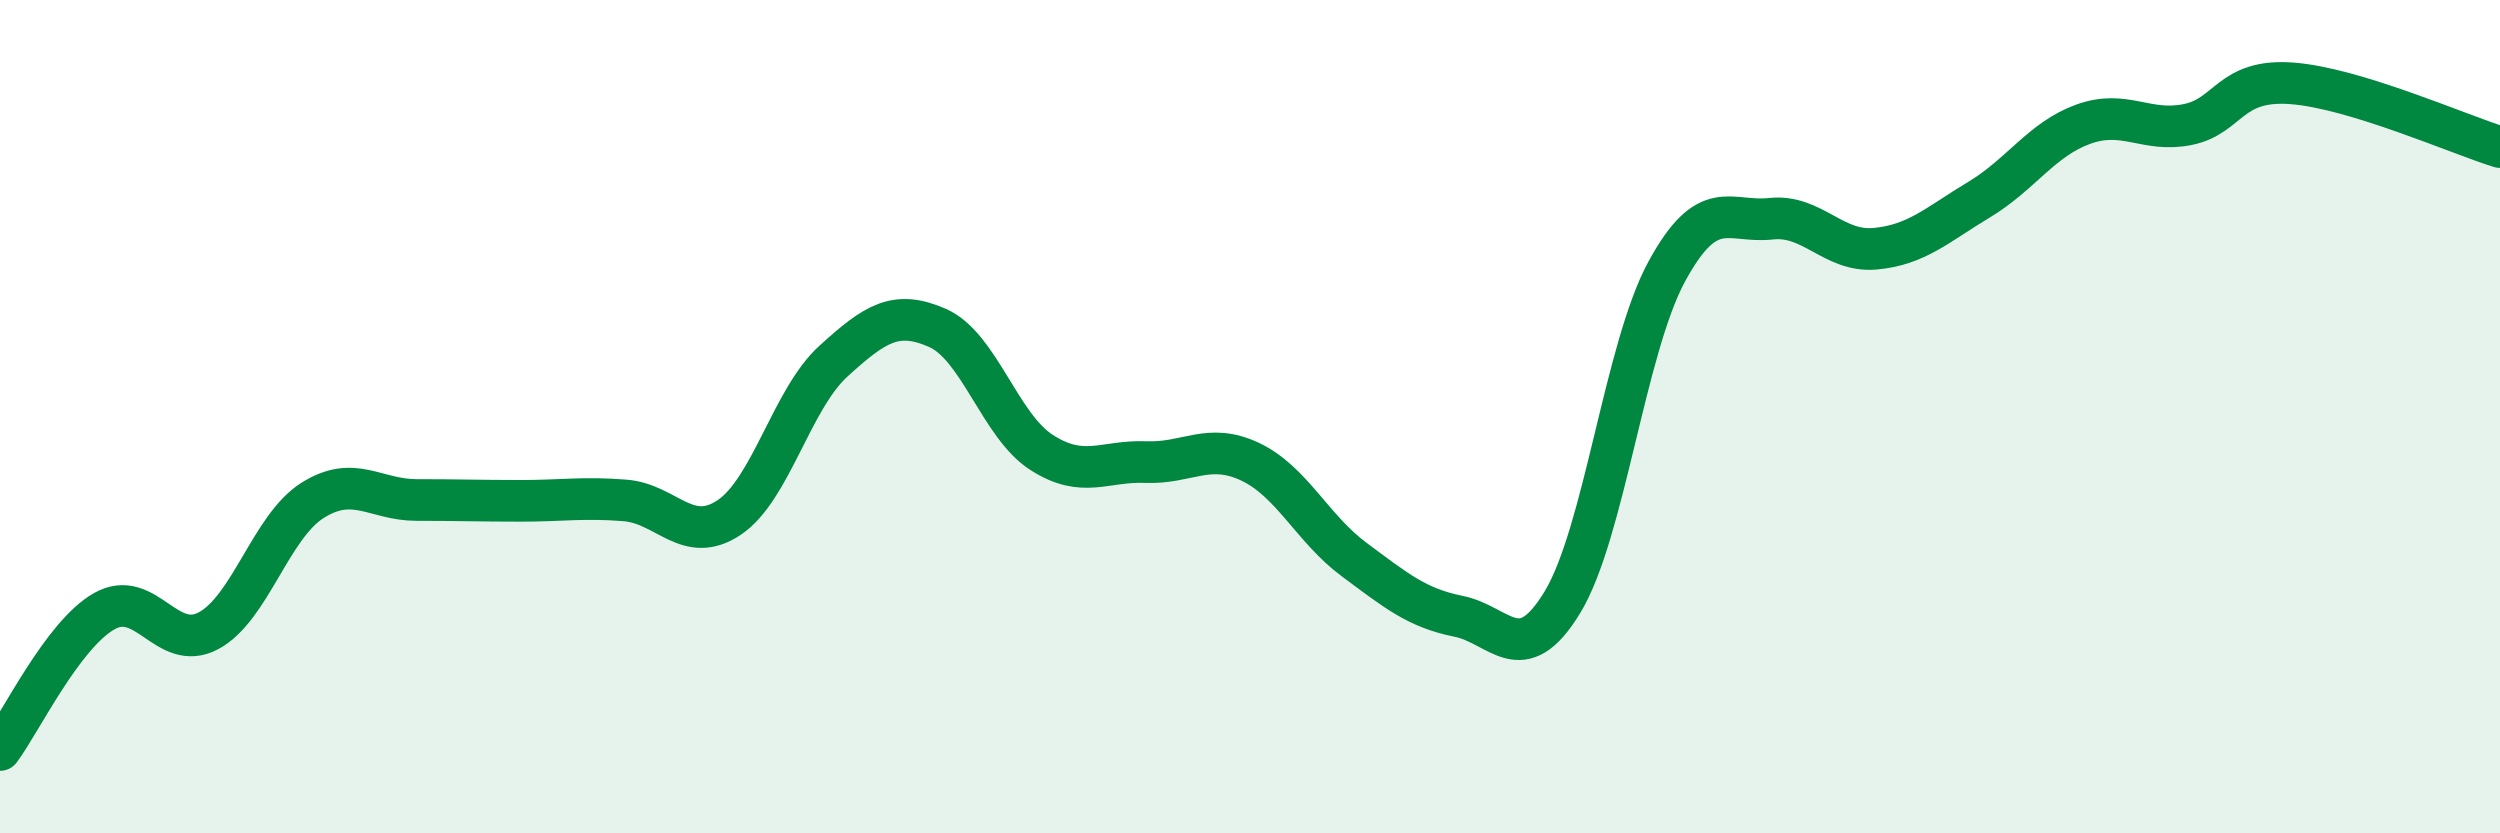
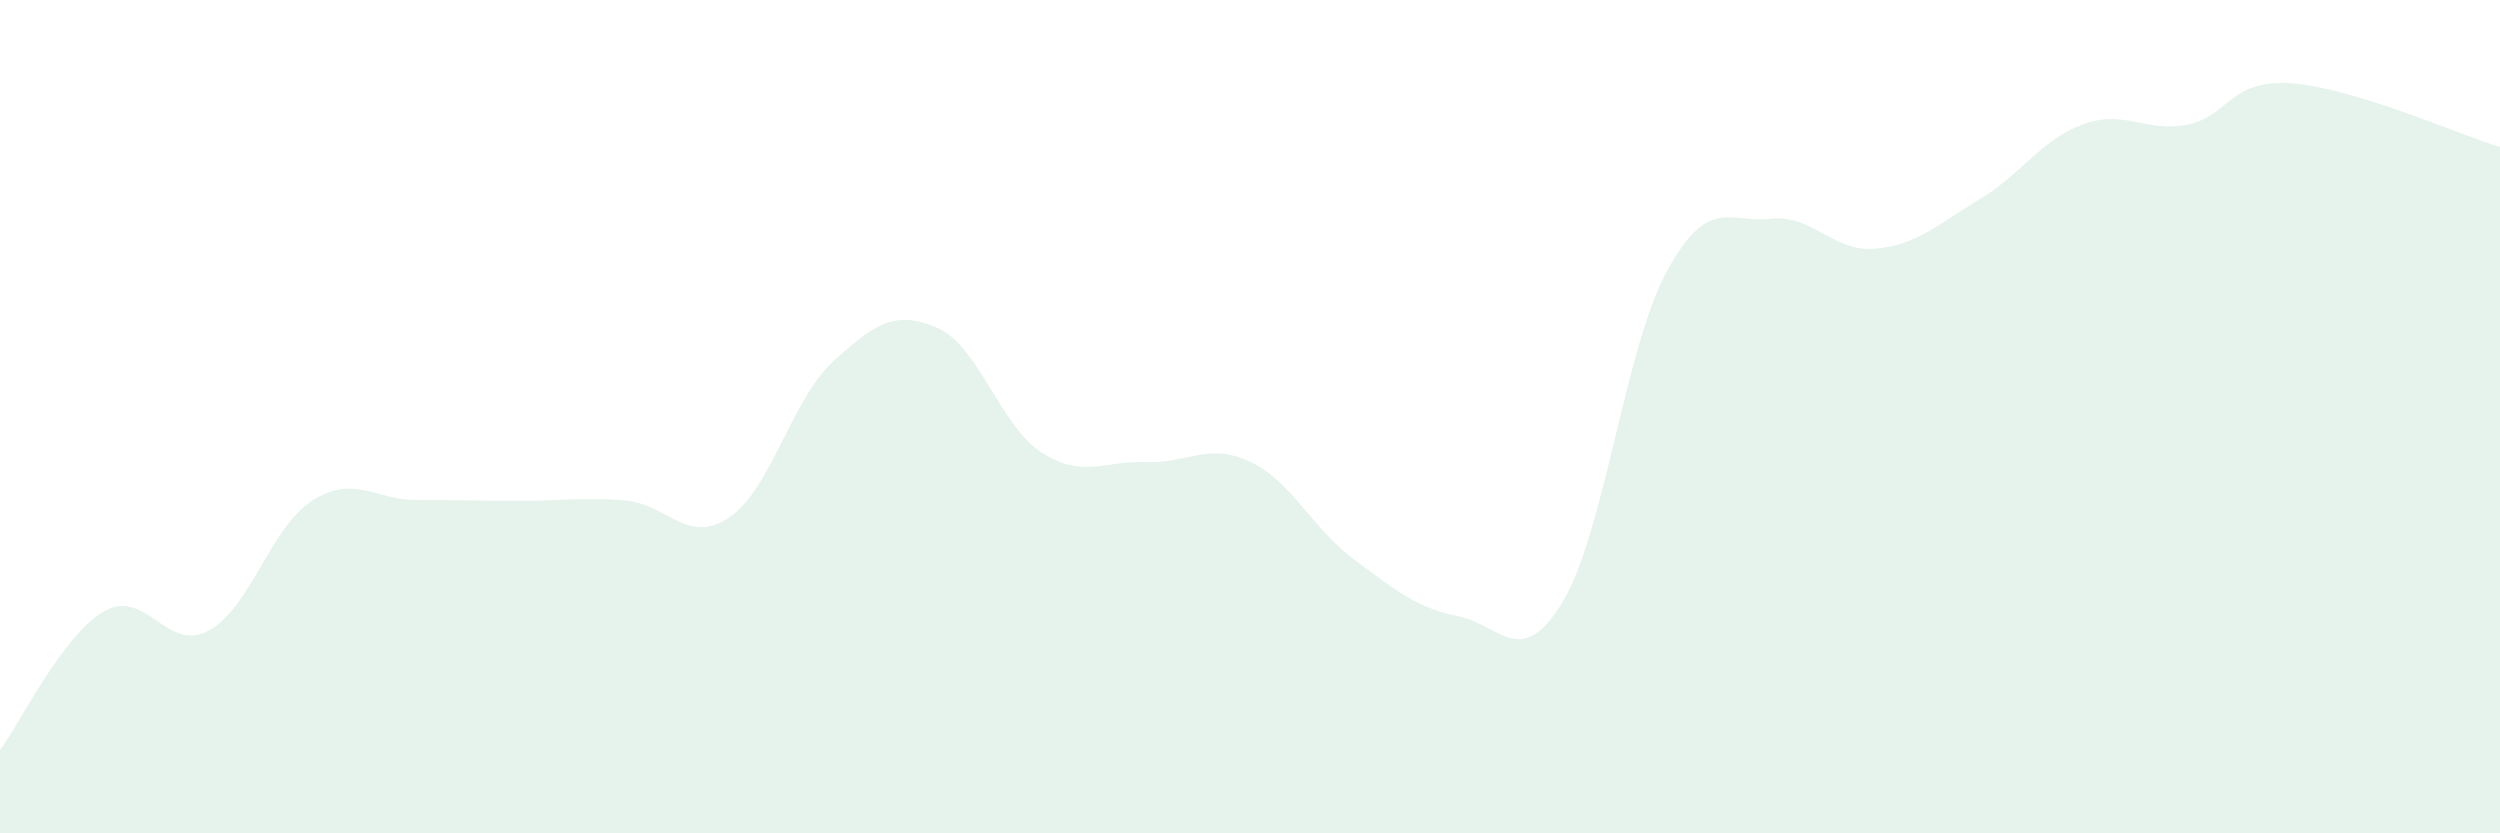
<svg xmlns="http://www.w3.org/2000/svg" width="60" height="20" viewBox="0 0 60 20">
  <path d="M 0,18 C 0.5,17.33 1.5,15.24 2.5,14.67 C 3.5,14.1 4,15.67 5,15.14 C 6,14.61 6.5,12.64 7.5,12.01 C 8.5,11.38 9,12 10,12 C 11,12 11.5,12.02 12.5,12.02 C 13.5,12.02 14,11.93 15,12.01 C 16,12.09 16.5,13.09 17.5,12.42 C 18.5,11.75 19,9.58 20,8.67 C 21,7.76 21.5,7.43 22.5,7.87 C 23.5,8.31 24,10.22 25,10.86 C 26,11.5 26.5,11.05 27.5,11.09 C 28.5,11.13 29,10.61 30,11.08 C 31,11.55 31.5,12.69 32.5,13.43 C 33.5,14.17 34,14.59 35,14.79 C 36,14.99 36.5,16.1 37.5,14.45 C 38.5,12.8 39,8.36 40,6.52 C 41,4.68 41.5,5.36 42.5,5.25 C 43.5,5.14 44,6.06 45,5.97 C 46,5.88 46.5,5.39 47.5,4.79 C 48.5,4.19 49,3.34 50,2.98 C 51,2.62 51.5,3.19 52.5,2.99 C 53.5,2.79 53.5,1.89 55,2 C 56.5,2.11 59,3.22 60,3.53L60 20L0 20Z" fill="#008740" opacity="0.1" stroke-linecap="round" stroke-linejoin="round" />
-   <path d="M 0,18 C 0.5,17.33 1.5,15.24 2.5,14.67 C 3.5,14.1 4,15.67 5,15.14 C 6,14.61 6.5,12.64 7.5,12.01 C 8.5,11.38 9,12 10,12 C 11,12 11.5,12.02 12.5,12.02 C 13.5,12.02 14,11.93 15,12.01 C 16,12.09 16.5,13.09 17.5,12.42 C 18.5,11.75 19,9.58 20,8.67 C 21,7.76 21.5,7.43 22.5,7.87 C 23.5,8.31 24,10.22 25,10.86 C 26,11.5 26.5,11.05 27.5,11.09 C 28.5,11.13 29,10.61 30,11.08 C 31,11.55 31.5,12.69 32.5,13.43 C 33.5,14.17 34,14.59 35,14.79 C 36,14.99 36.5,16.1 37.5,14.45 C 38.5,12.8 39,8.36 40,6.52 C 41,4.68 41.5,5.36 42.5,5.25 C 43.5,5.14 44,6.06 45,5.97 C 46,5.88 46.5,5.39 47.5,4.79 C 48.5,4.19 49,3.34 50,2.98 C 51,2.62 51.5,3.19 52.5,2.99 C 53.5,2.79 53.5,1.89 55,2 C 56.5,2.11 59,3.22 60,3.53" stroke="#008740" stroke-width="1" fill="none" stroke-linecap="round" stroke-linejoin="round" />
</svg>